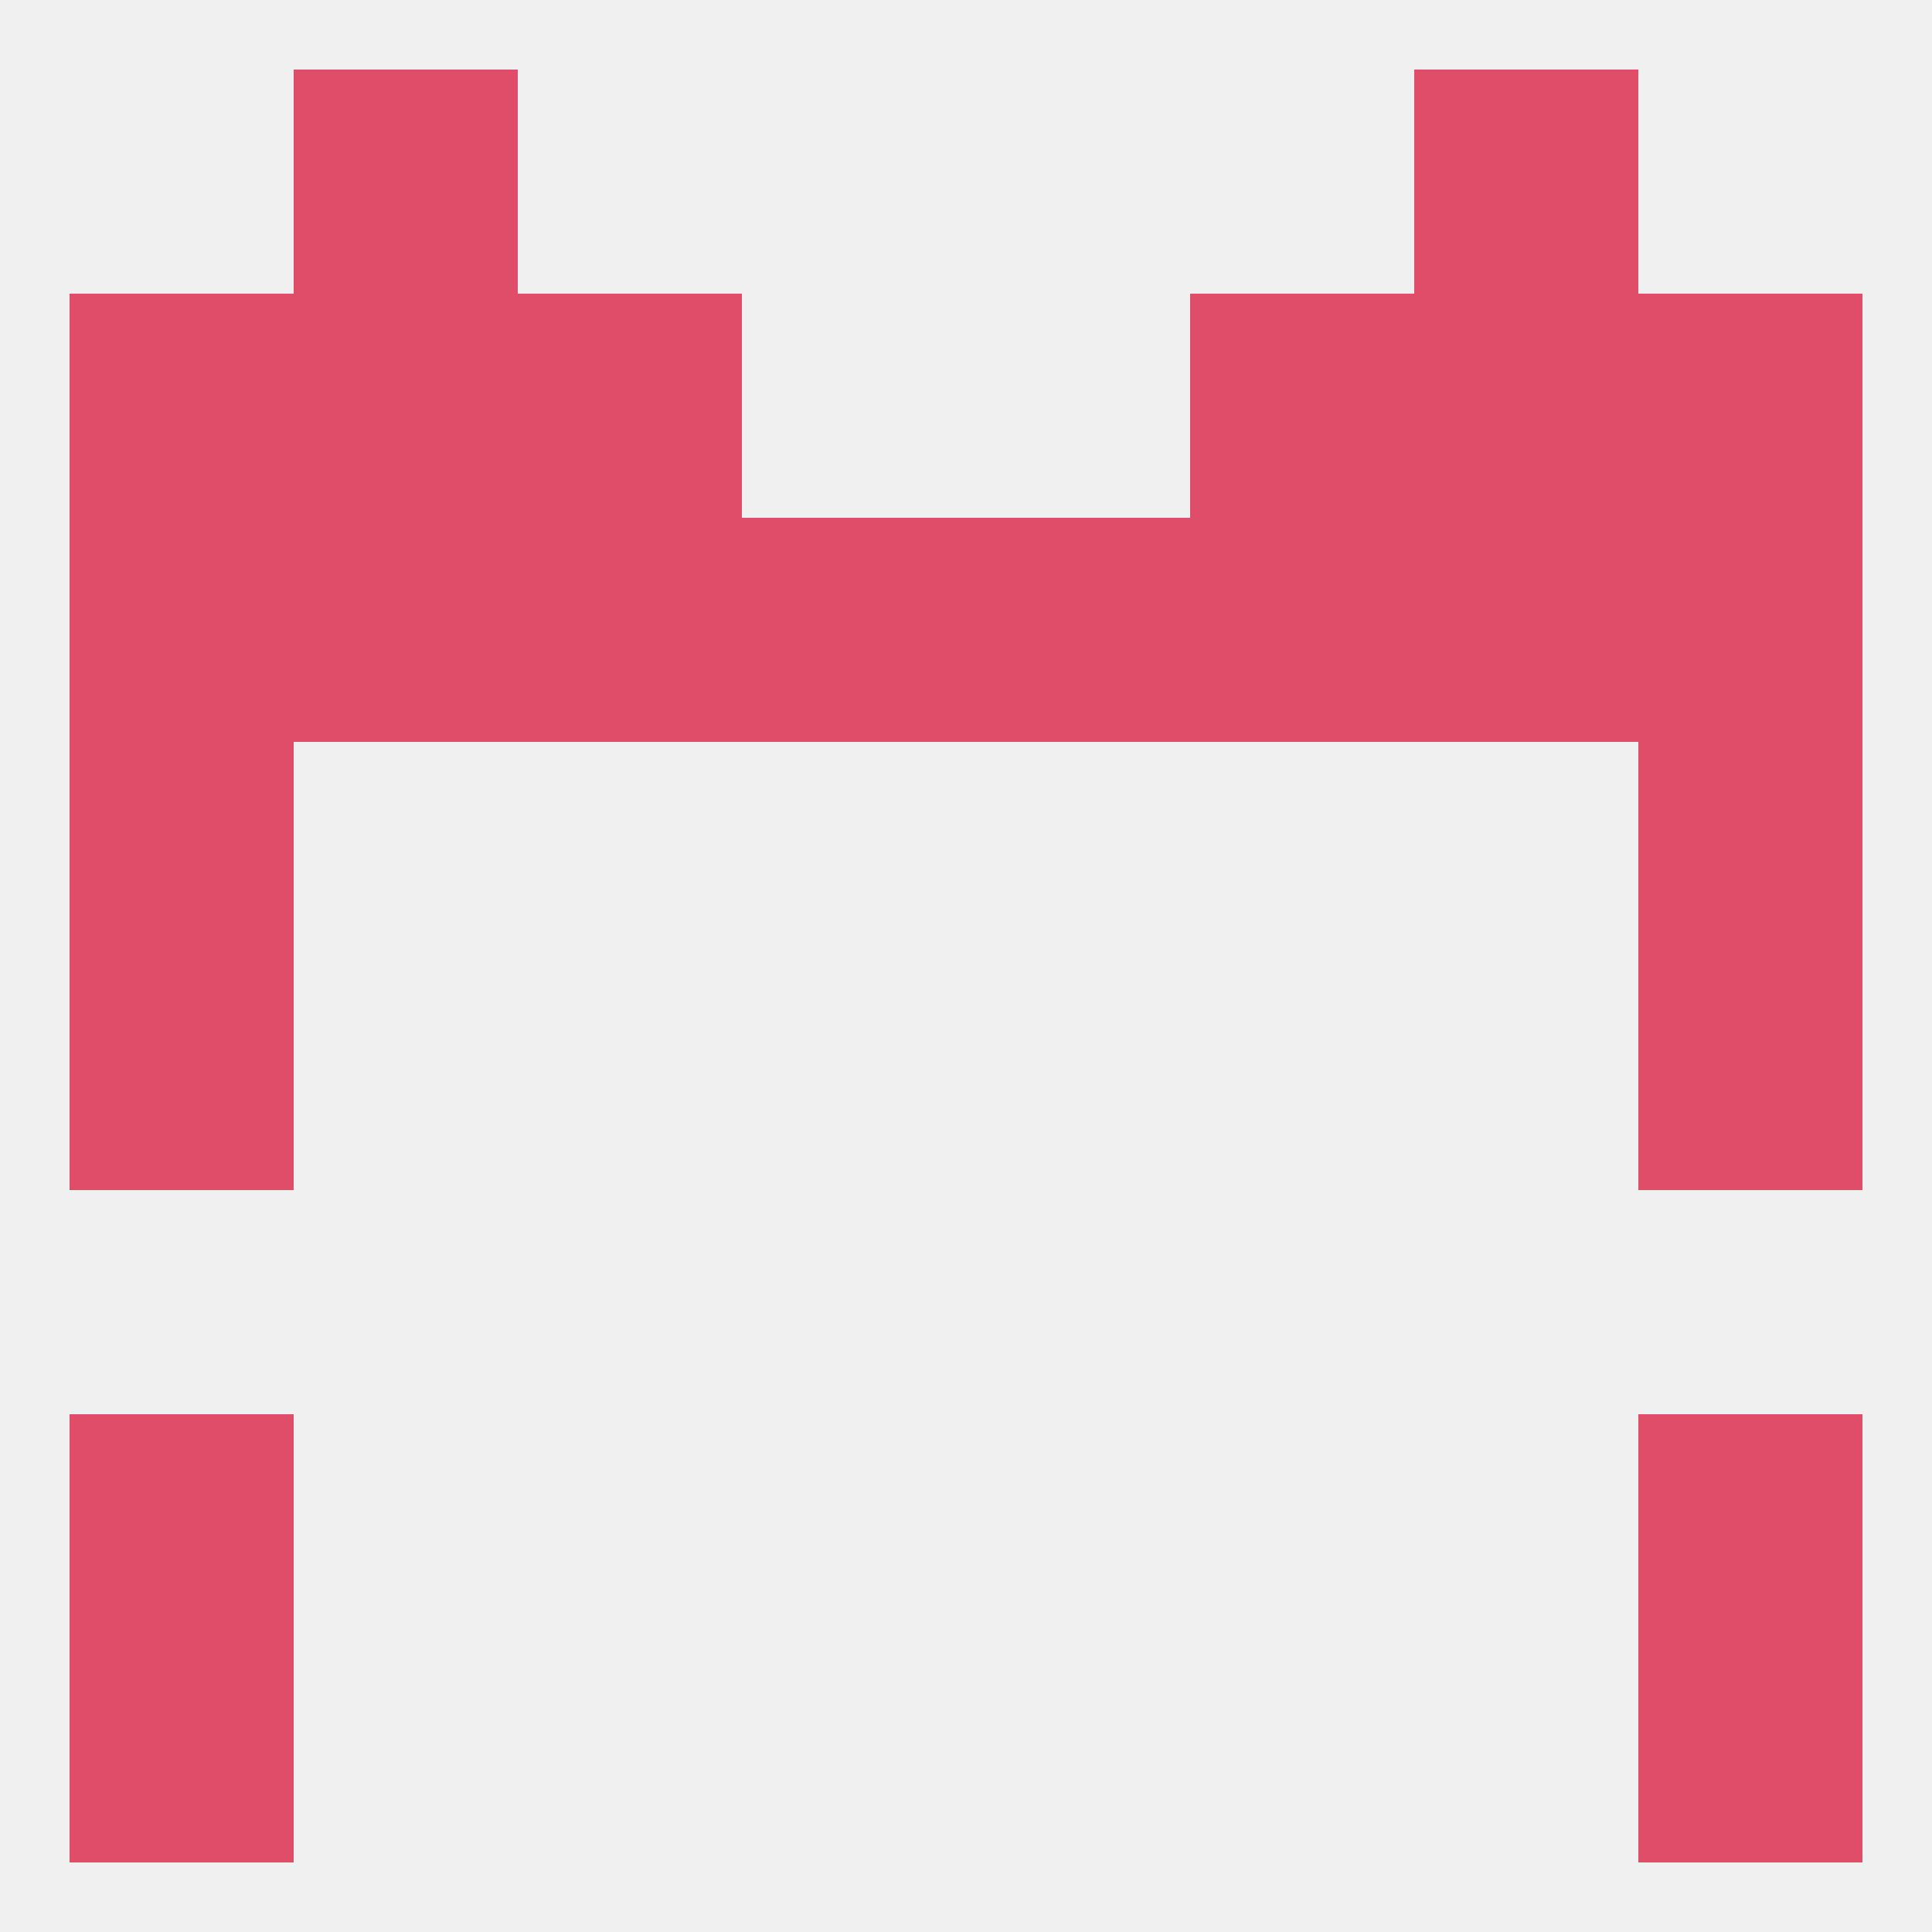
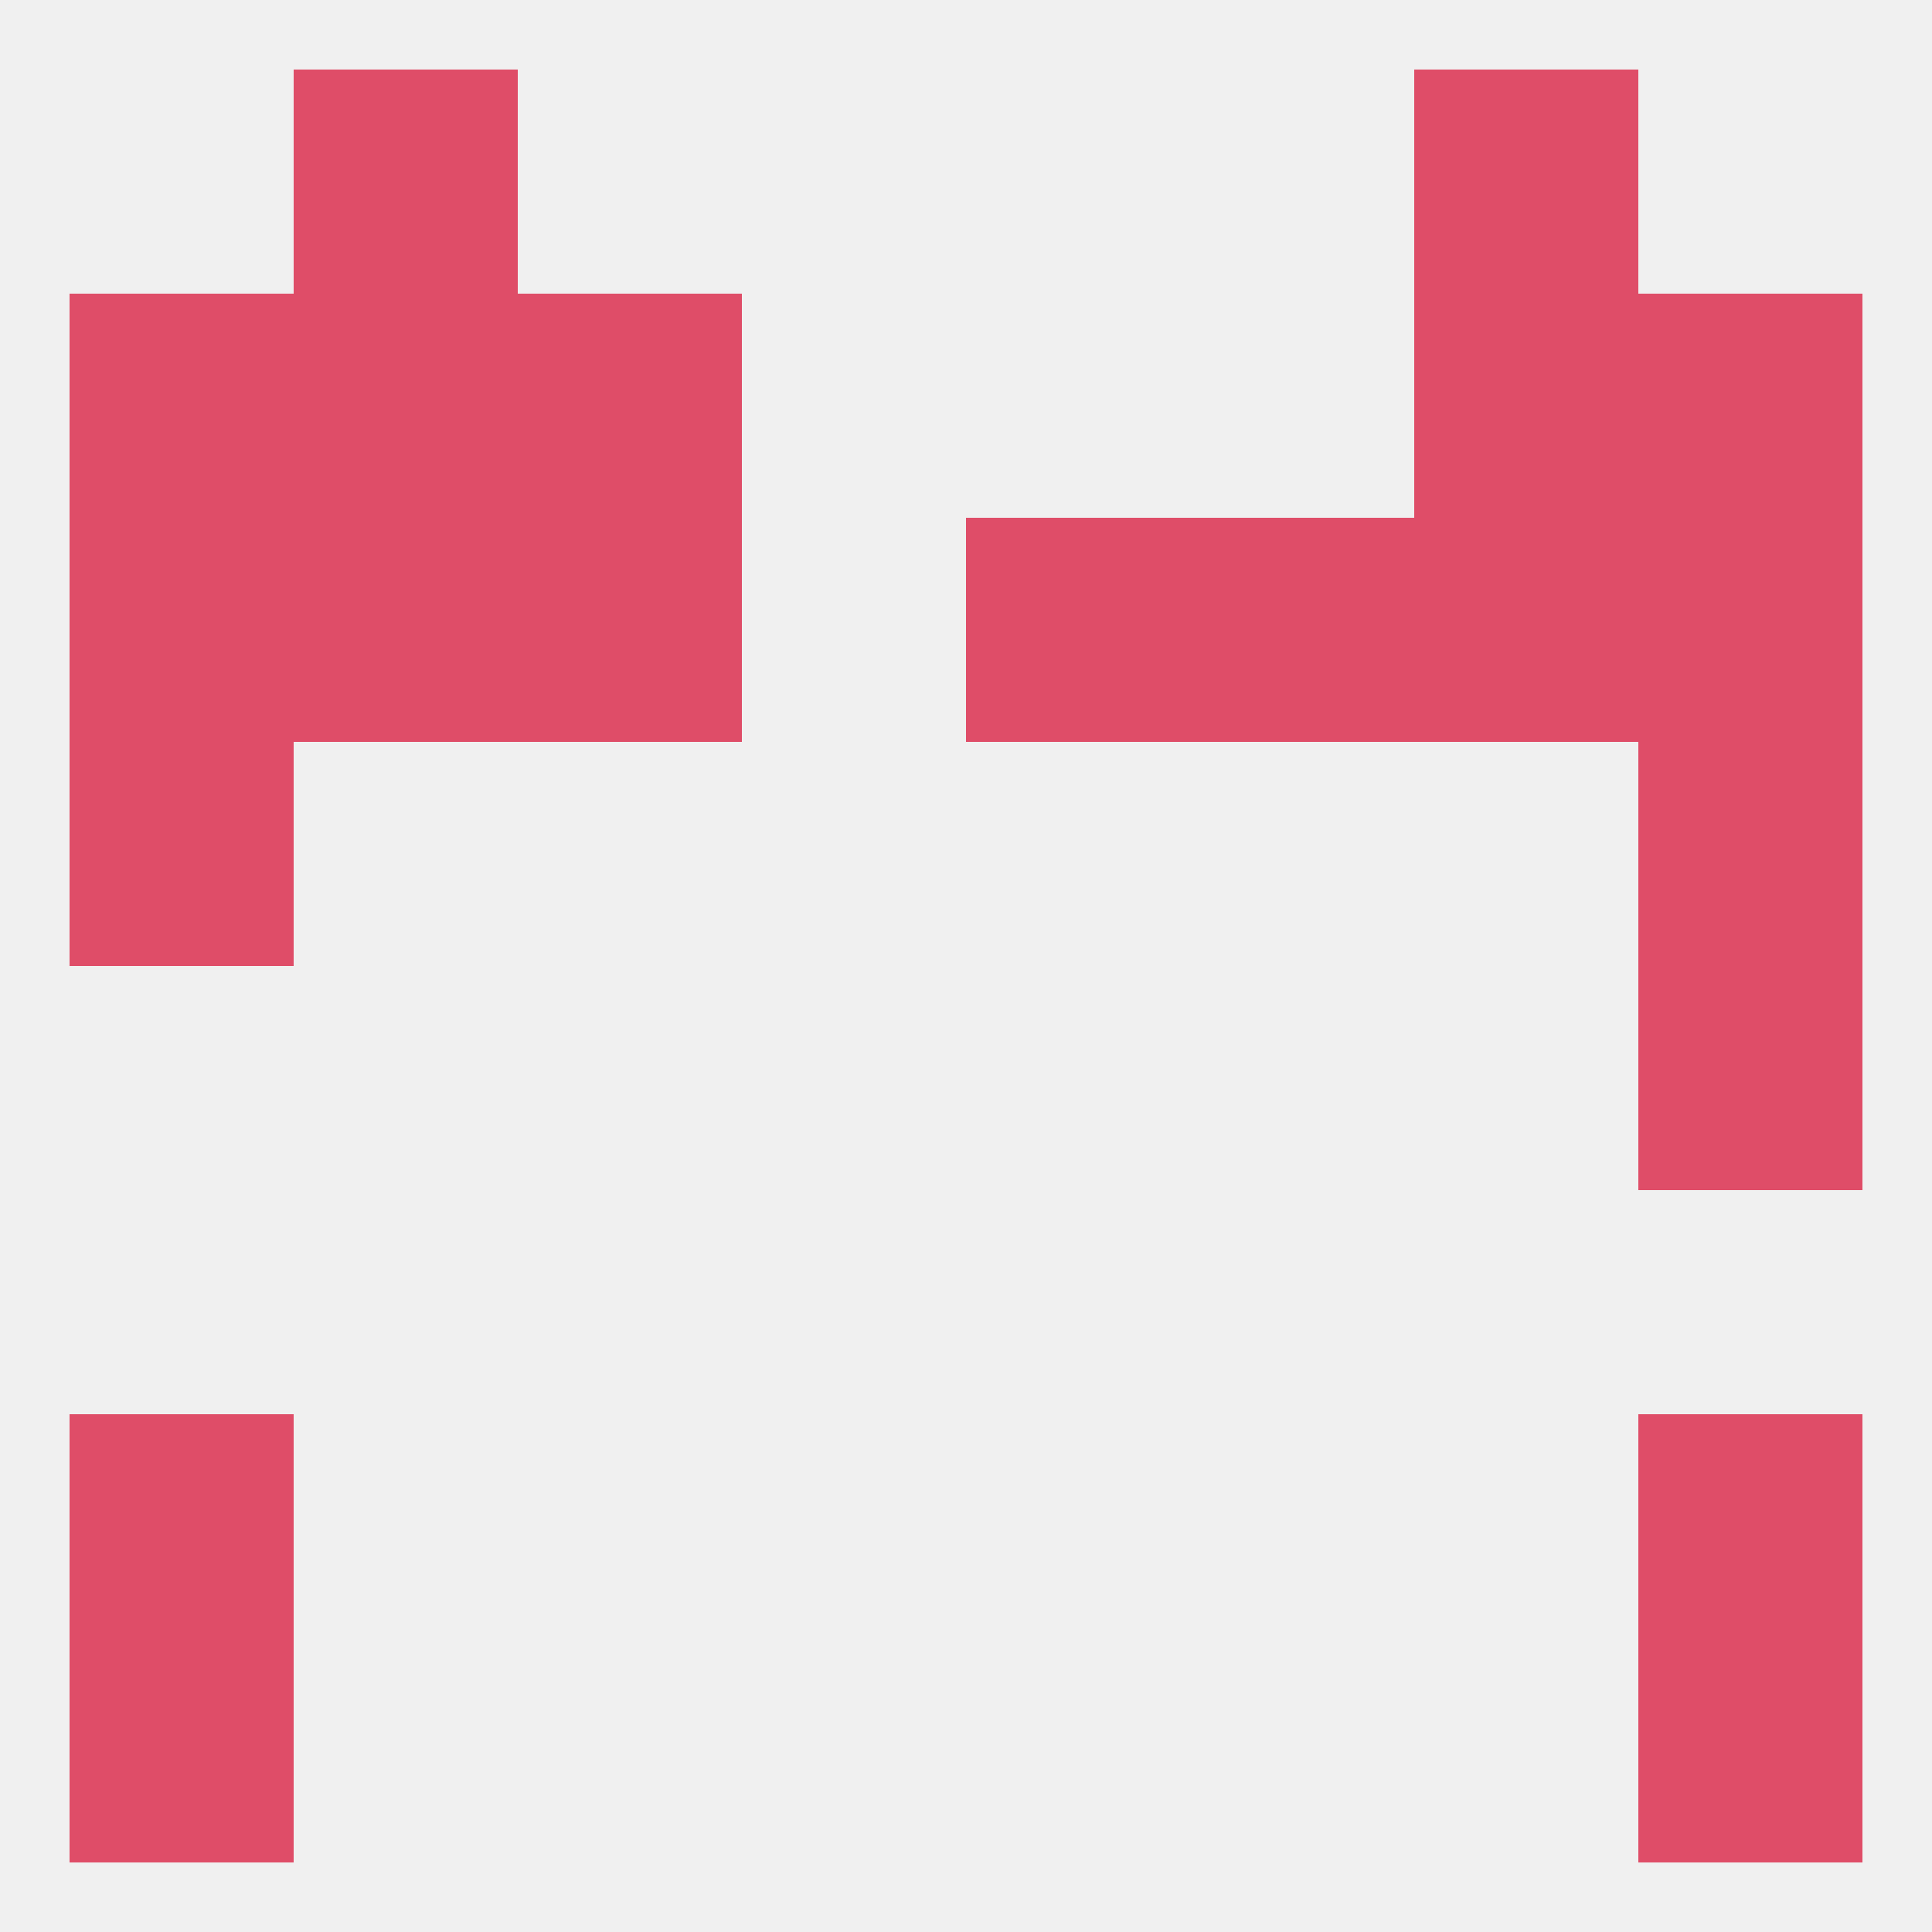
<svg xmlns="http://www.w3.org/2000/svg" version="1.1" baseprofile="full" width="250" height="250" viewBox="0 0 250 250">
  <rect width="100%" height="100%" fill="rgba(240,240,240,255)" />
-   <rect x="9" y="125" width="29" height="29" fill="rgba(223,77,104,255)" />
  <rect x="212" y="125" width="29" height="29" fill="rgba(223,77,104,255)" />
  <rect x="9" y="96" width="29" height="29" fill="rgba(223,77,104,255)" />
  <rect x="212" y="96" width="29" height="29" fill="rgba(223,77,104,255)" />
  <rect x="38" y="67" width="29" height="29" fill="rgba(223,77,104,255)" />
  <rect x="9" y="67" width="29" height="29" fill="rgba(223,77,104,255)" />
  <rect x="212" y="67" width="29" height="29" fill="rgba(223,77,104,255)" />
  <rect x="125" y="67" width="29" height="29" fill="rgba(223,77,104,255)" />
  <rect x="154" y="67" width="29" height="29" fill="rgba(223,77,104,255)" />
  <rect x="183" y="67" width="29" height="29" fill="rgba(223,77,104,255)" />
-   <rect x="96" y="67" width="29" height="29" fill="rgba(223,77,104,255)" />
  <rect x="67" y="67" width="29" height="29" fill="rgba(223,77,104,255)" />
-   <rect x="154" y="38" width="29" height="29" fill="rgba(223,77,104,255)" />
  <rect x="9" y="38" width="29" height="29" fill="rgba(223,77,104,255)" />
  <rect x="212" y="38" width="29" height="29" fill="rgba(223,77,104,255)" />
  <rect x="38" y="38" width="29" height="29" fill="rgba(223,77,104,255)" />
  <rect x="183" y="38" width="29" height="29" fill="rgba(223,77,104,255)" />
  <rect x="67" y="38" width="29" height="29" fill="rgba(223,77,104,255)" />
  <rect x="38" y="9" width="29" height="29" fill="rgba(223,77,104,255)" />
  <rect x="183" y="9" width="29" height="29" fill="rgba(223,77,104,255)" />
  <rect x="9" y="183" width="29" height="29" fill="rgba(223,77,104,255)" />
  <rect x="212" y="183" width="29" height="29" fill="rgba(223,77,104,255)" />
  <rect x="9" y="212" width="29" height="29" fill="rgba(223,77,104,255)" />
  <rect x="212" y="212" width="29" height="29" fill="rgba(223,77,104,255)" />
</svg>